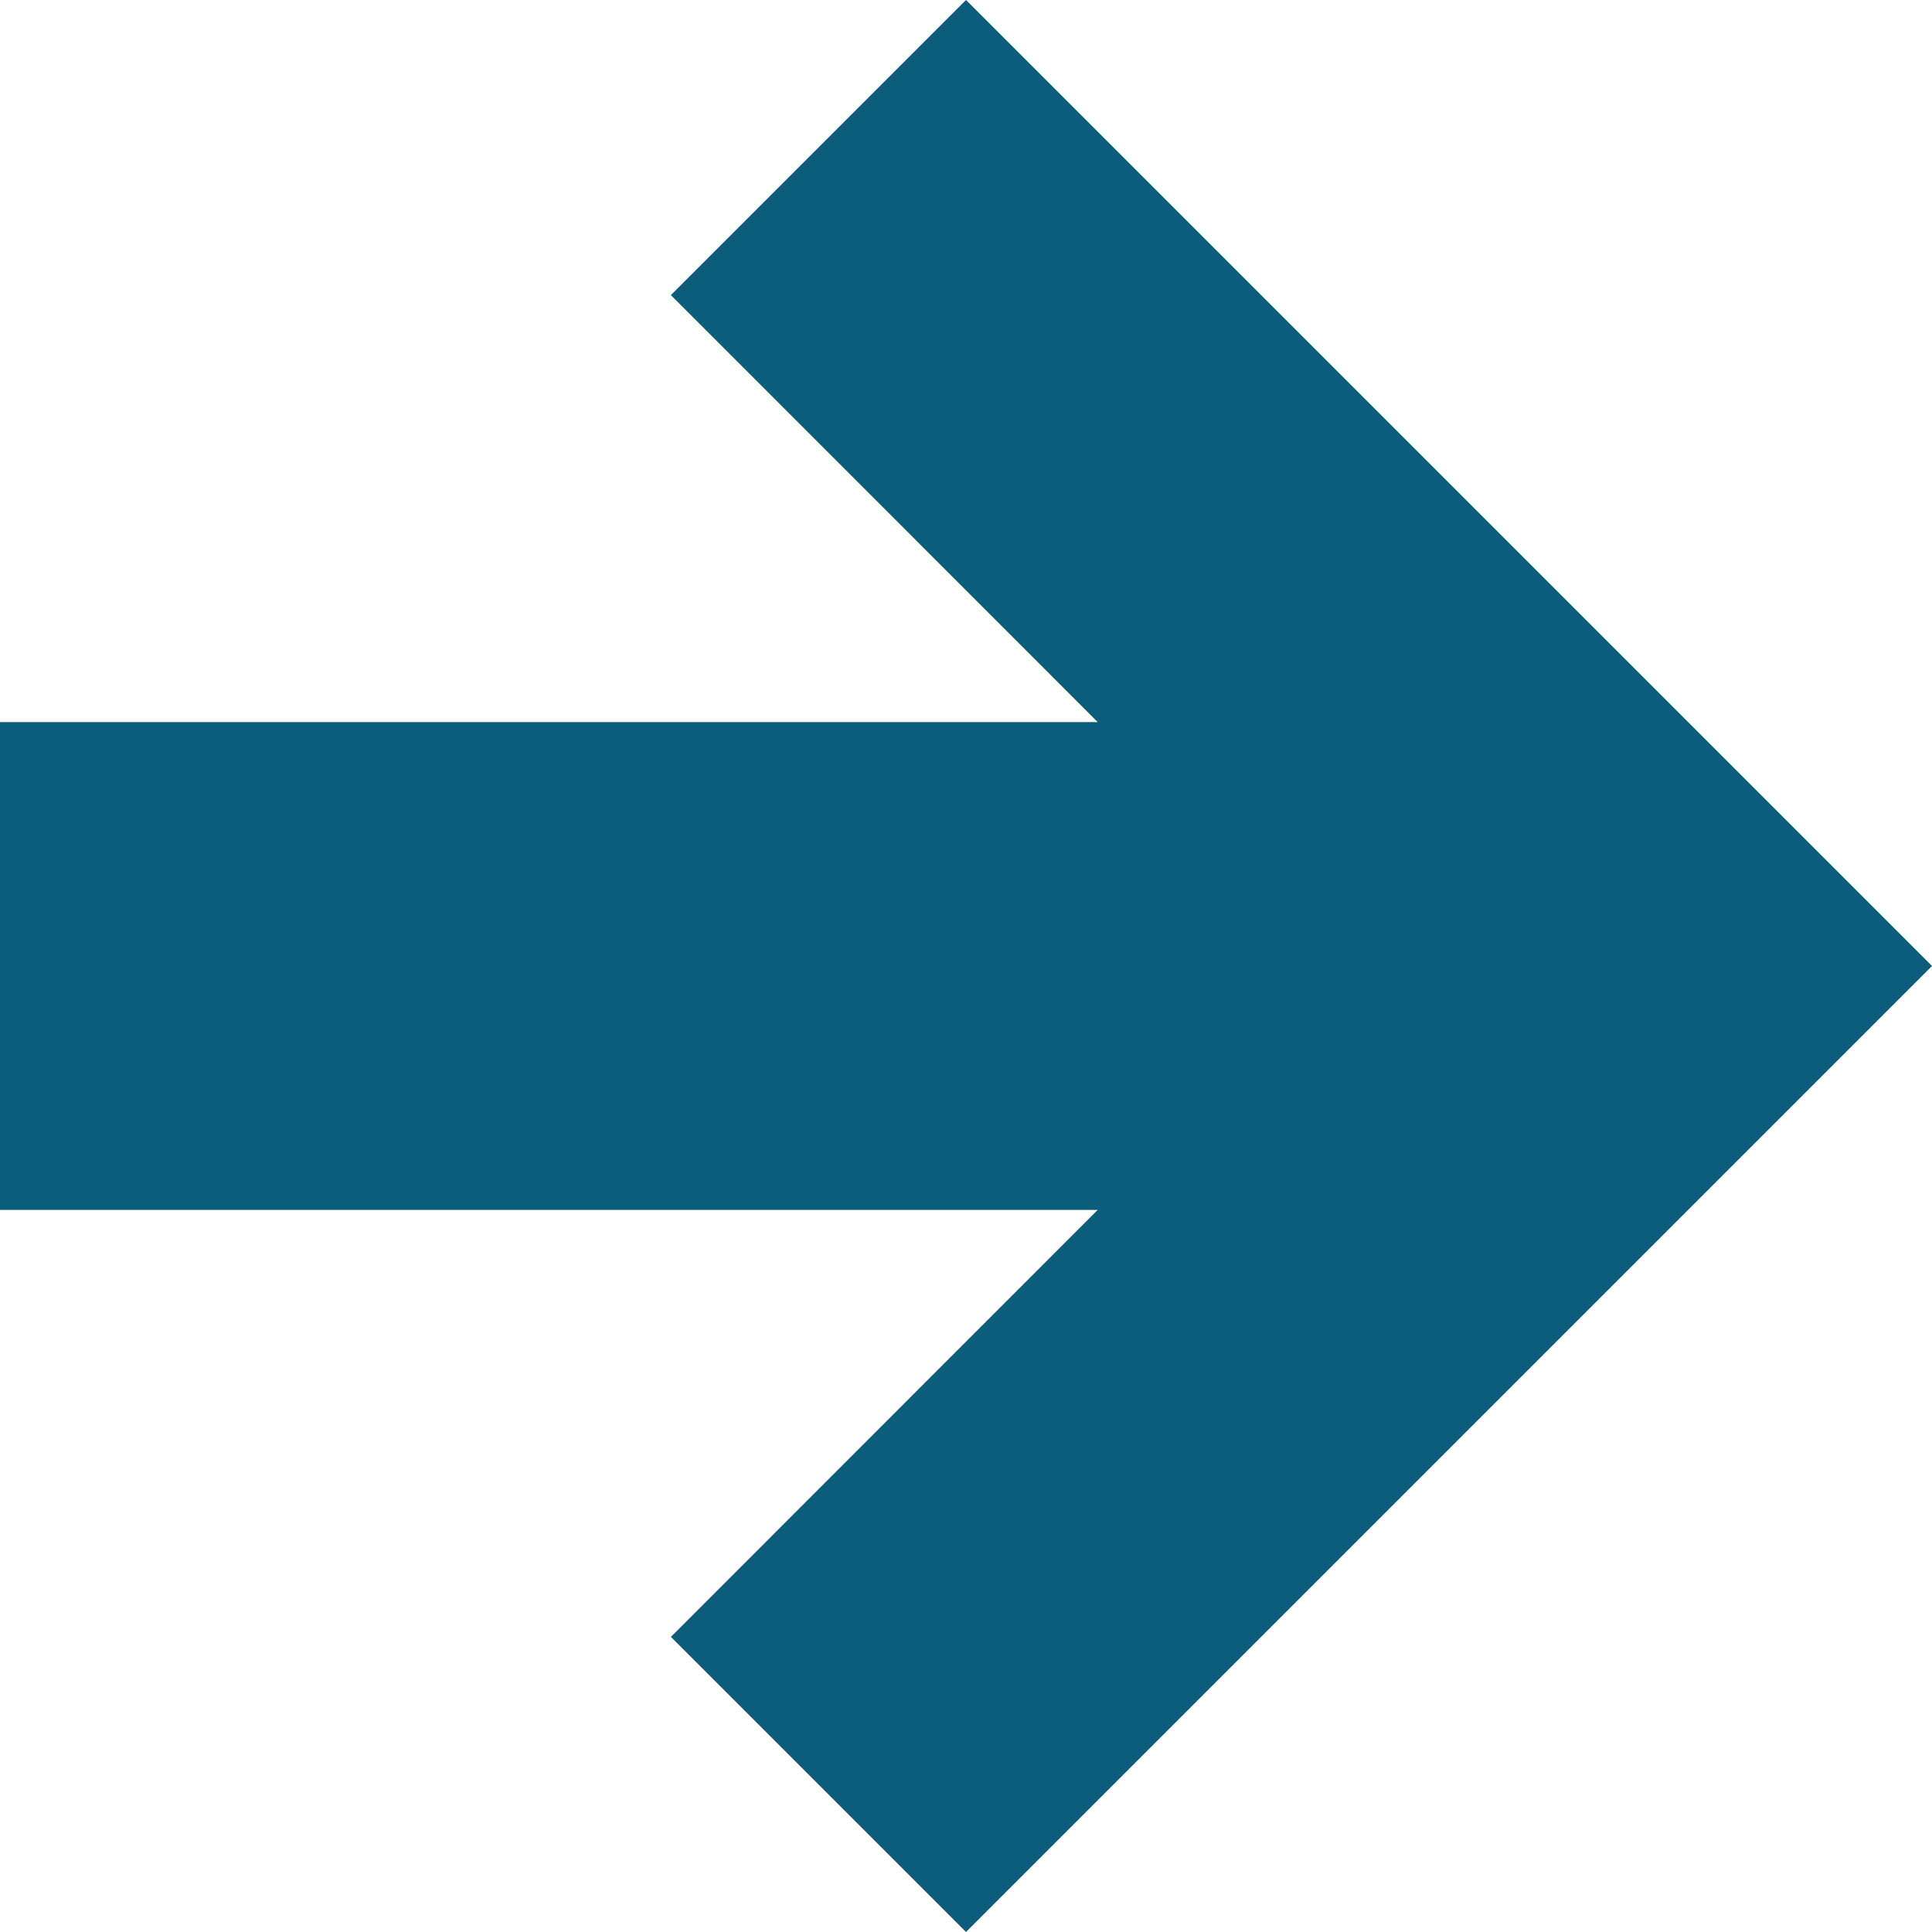
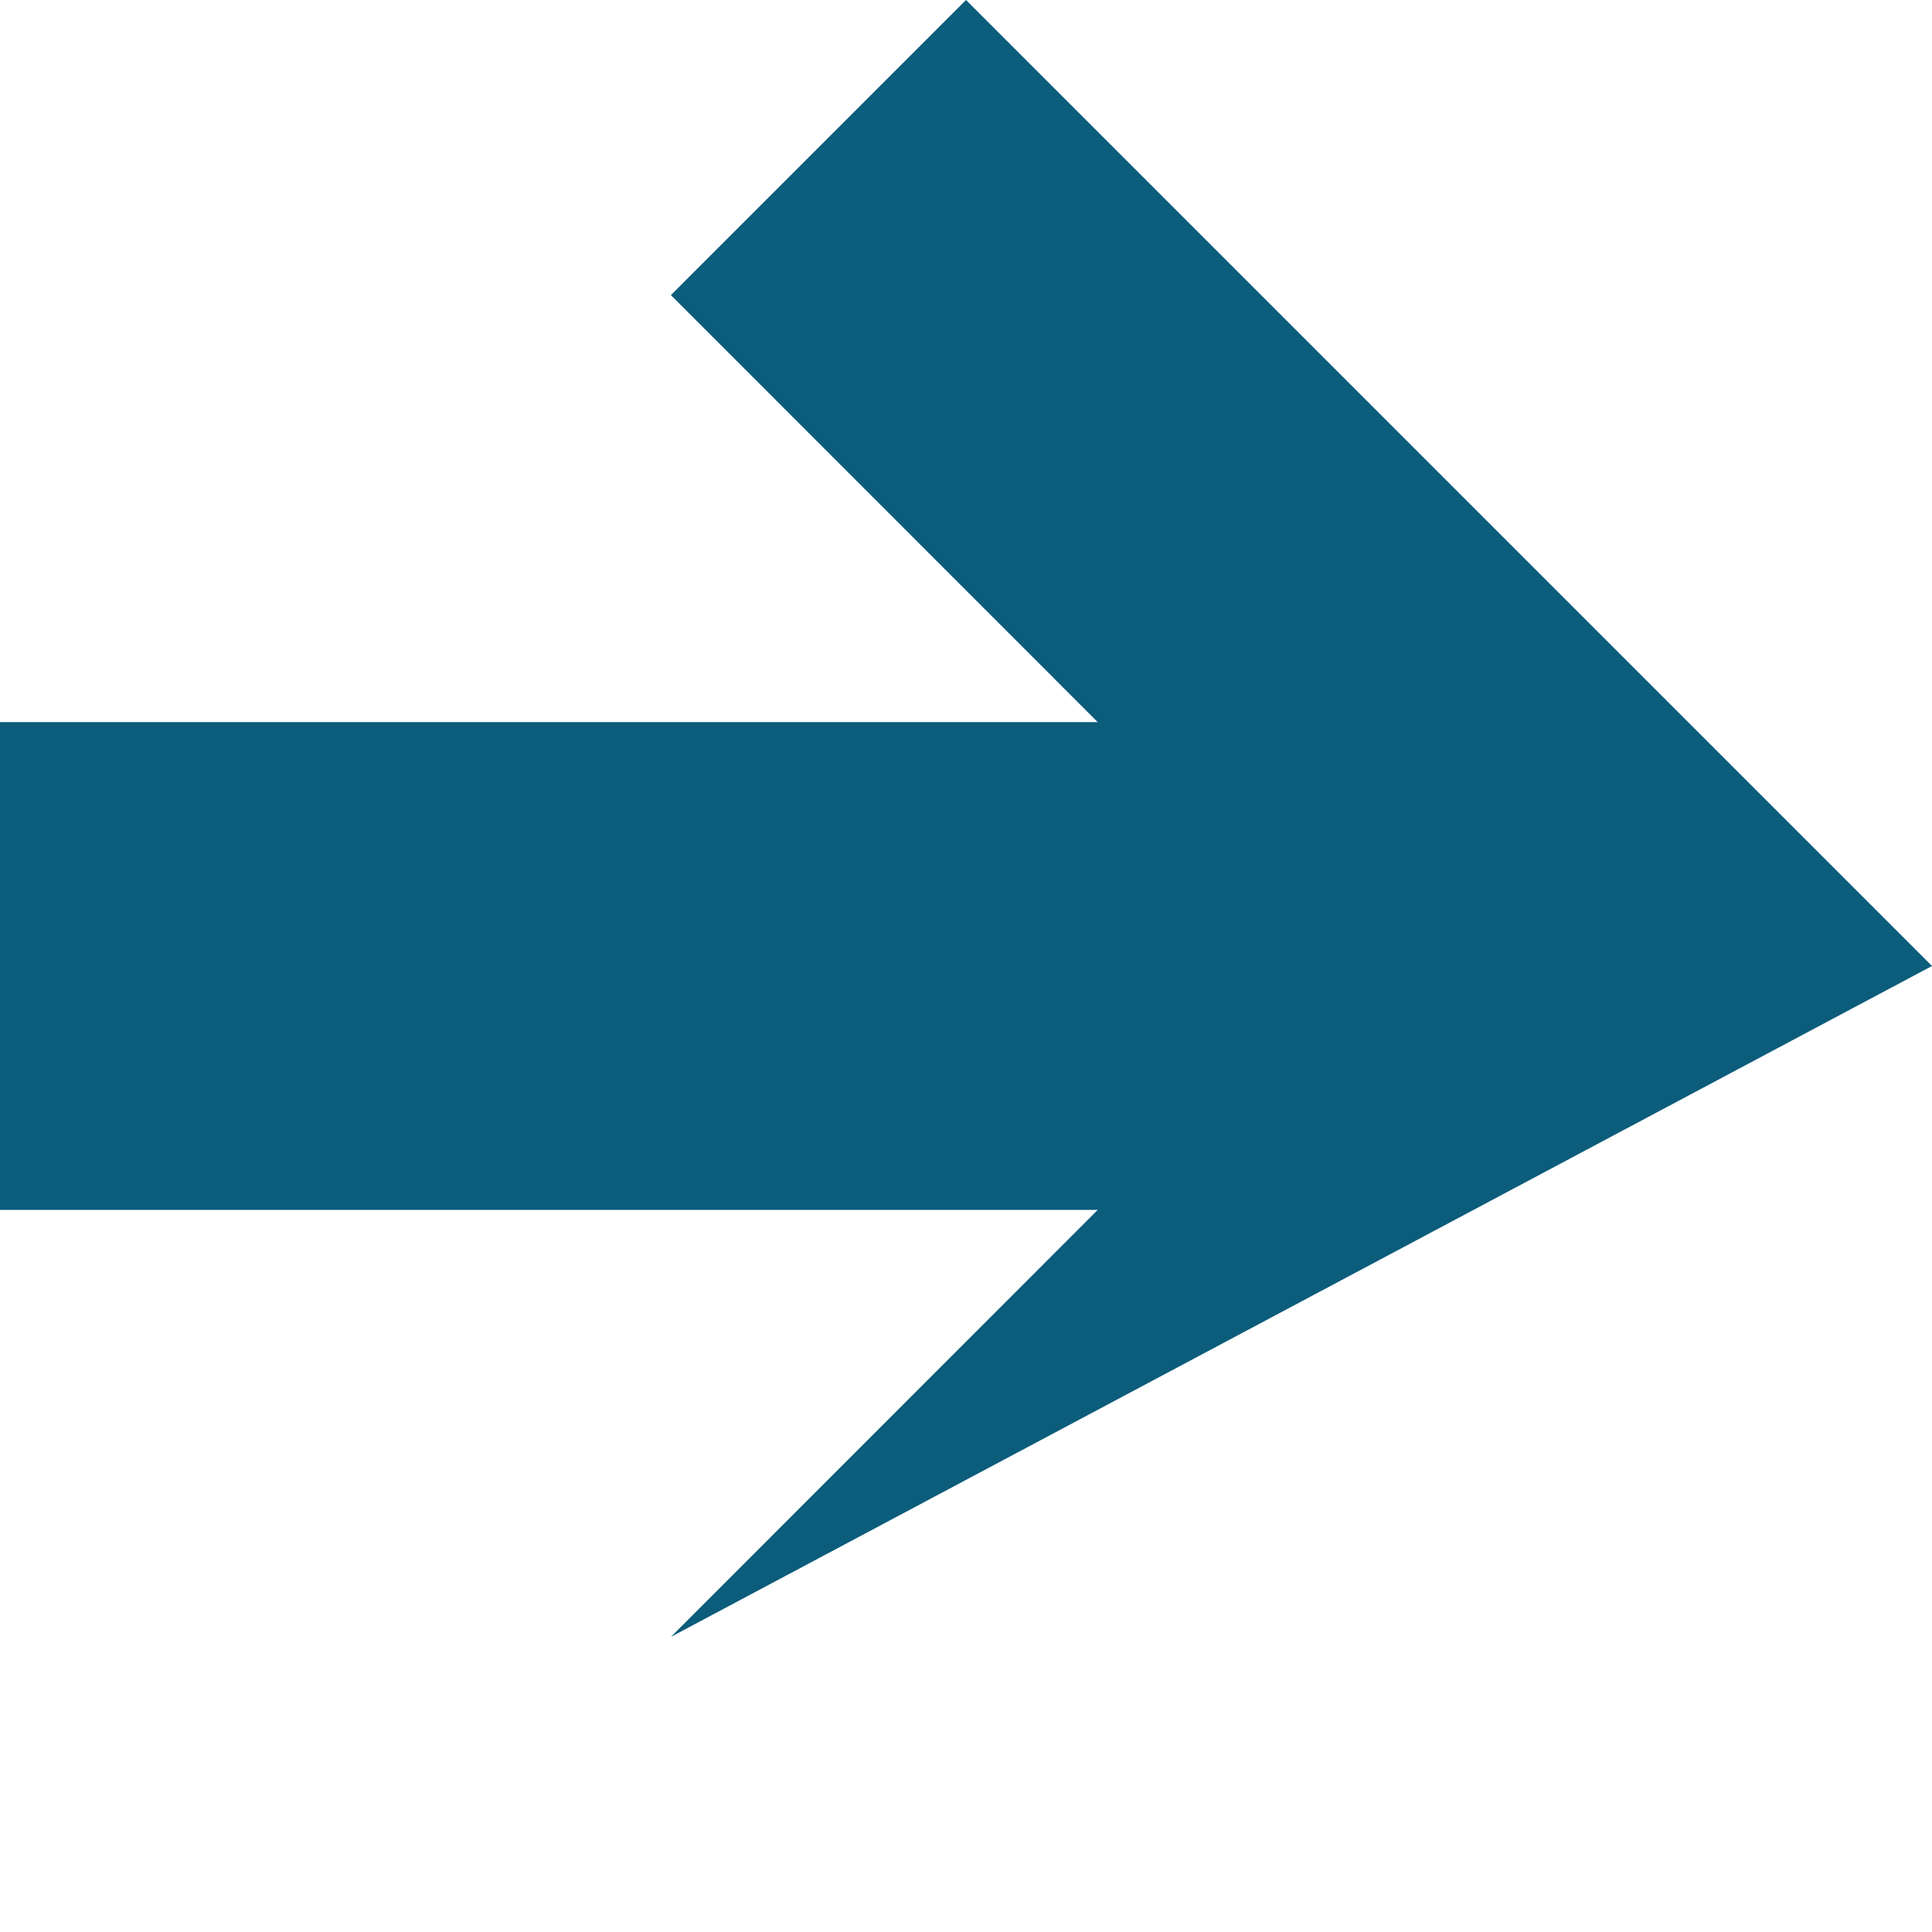
<svg xmlns="http://www.w3.org/2000/svg" width="12" height="12" viewBox="0 0 12 12" fill="none">
-   <path d="M0 4.485V7.515H6.818L4.167 10.167L6 12L12 6L6 0L4.167 1.833L6.818 4.485H0Z" fill="#0C5C7B" />
+   <path d="M0 4.485V7.515H6.818L4.167 10.167L12 6L6 0L4.167 1.833L6.818 4.485H0Z" fill="#0C5C7B" />
</svg>